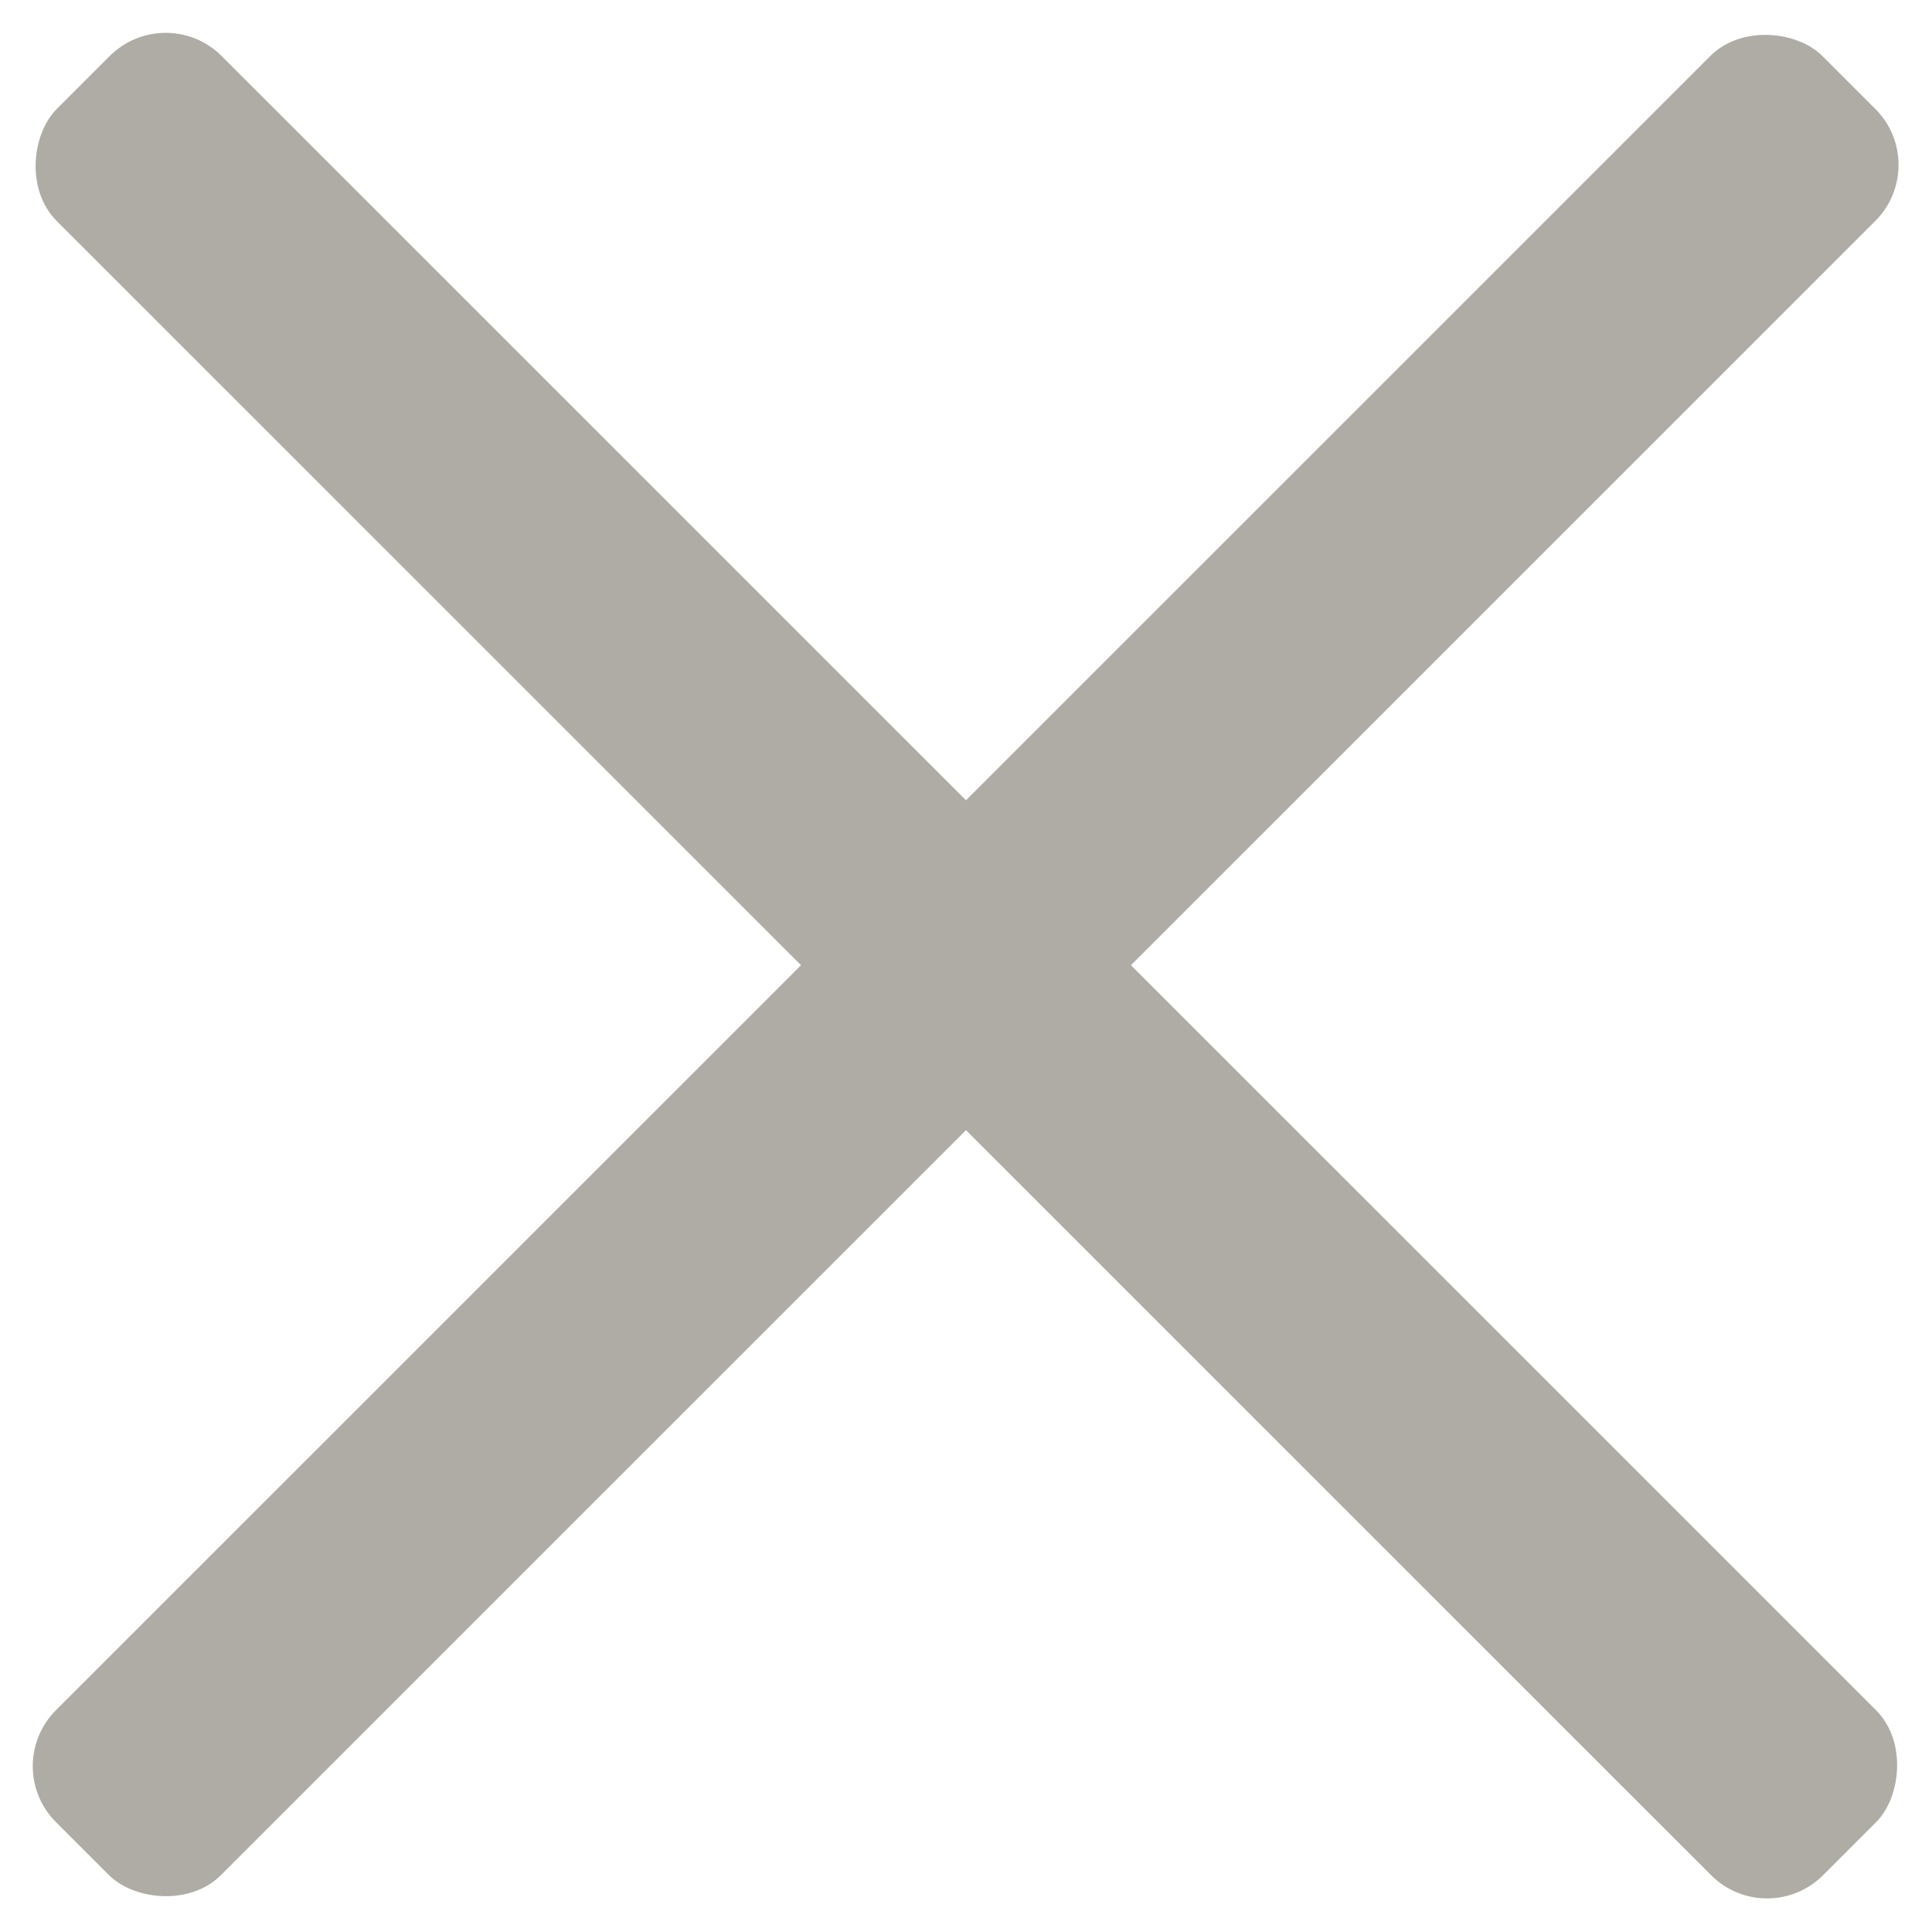
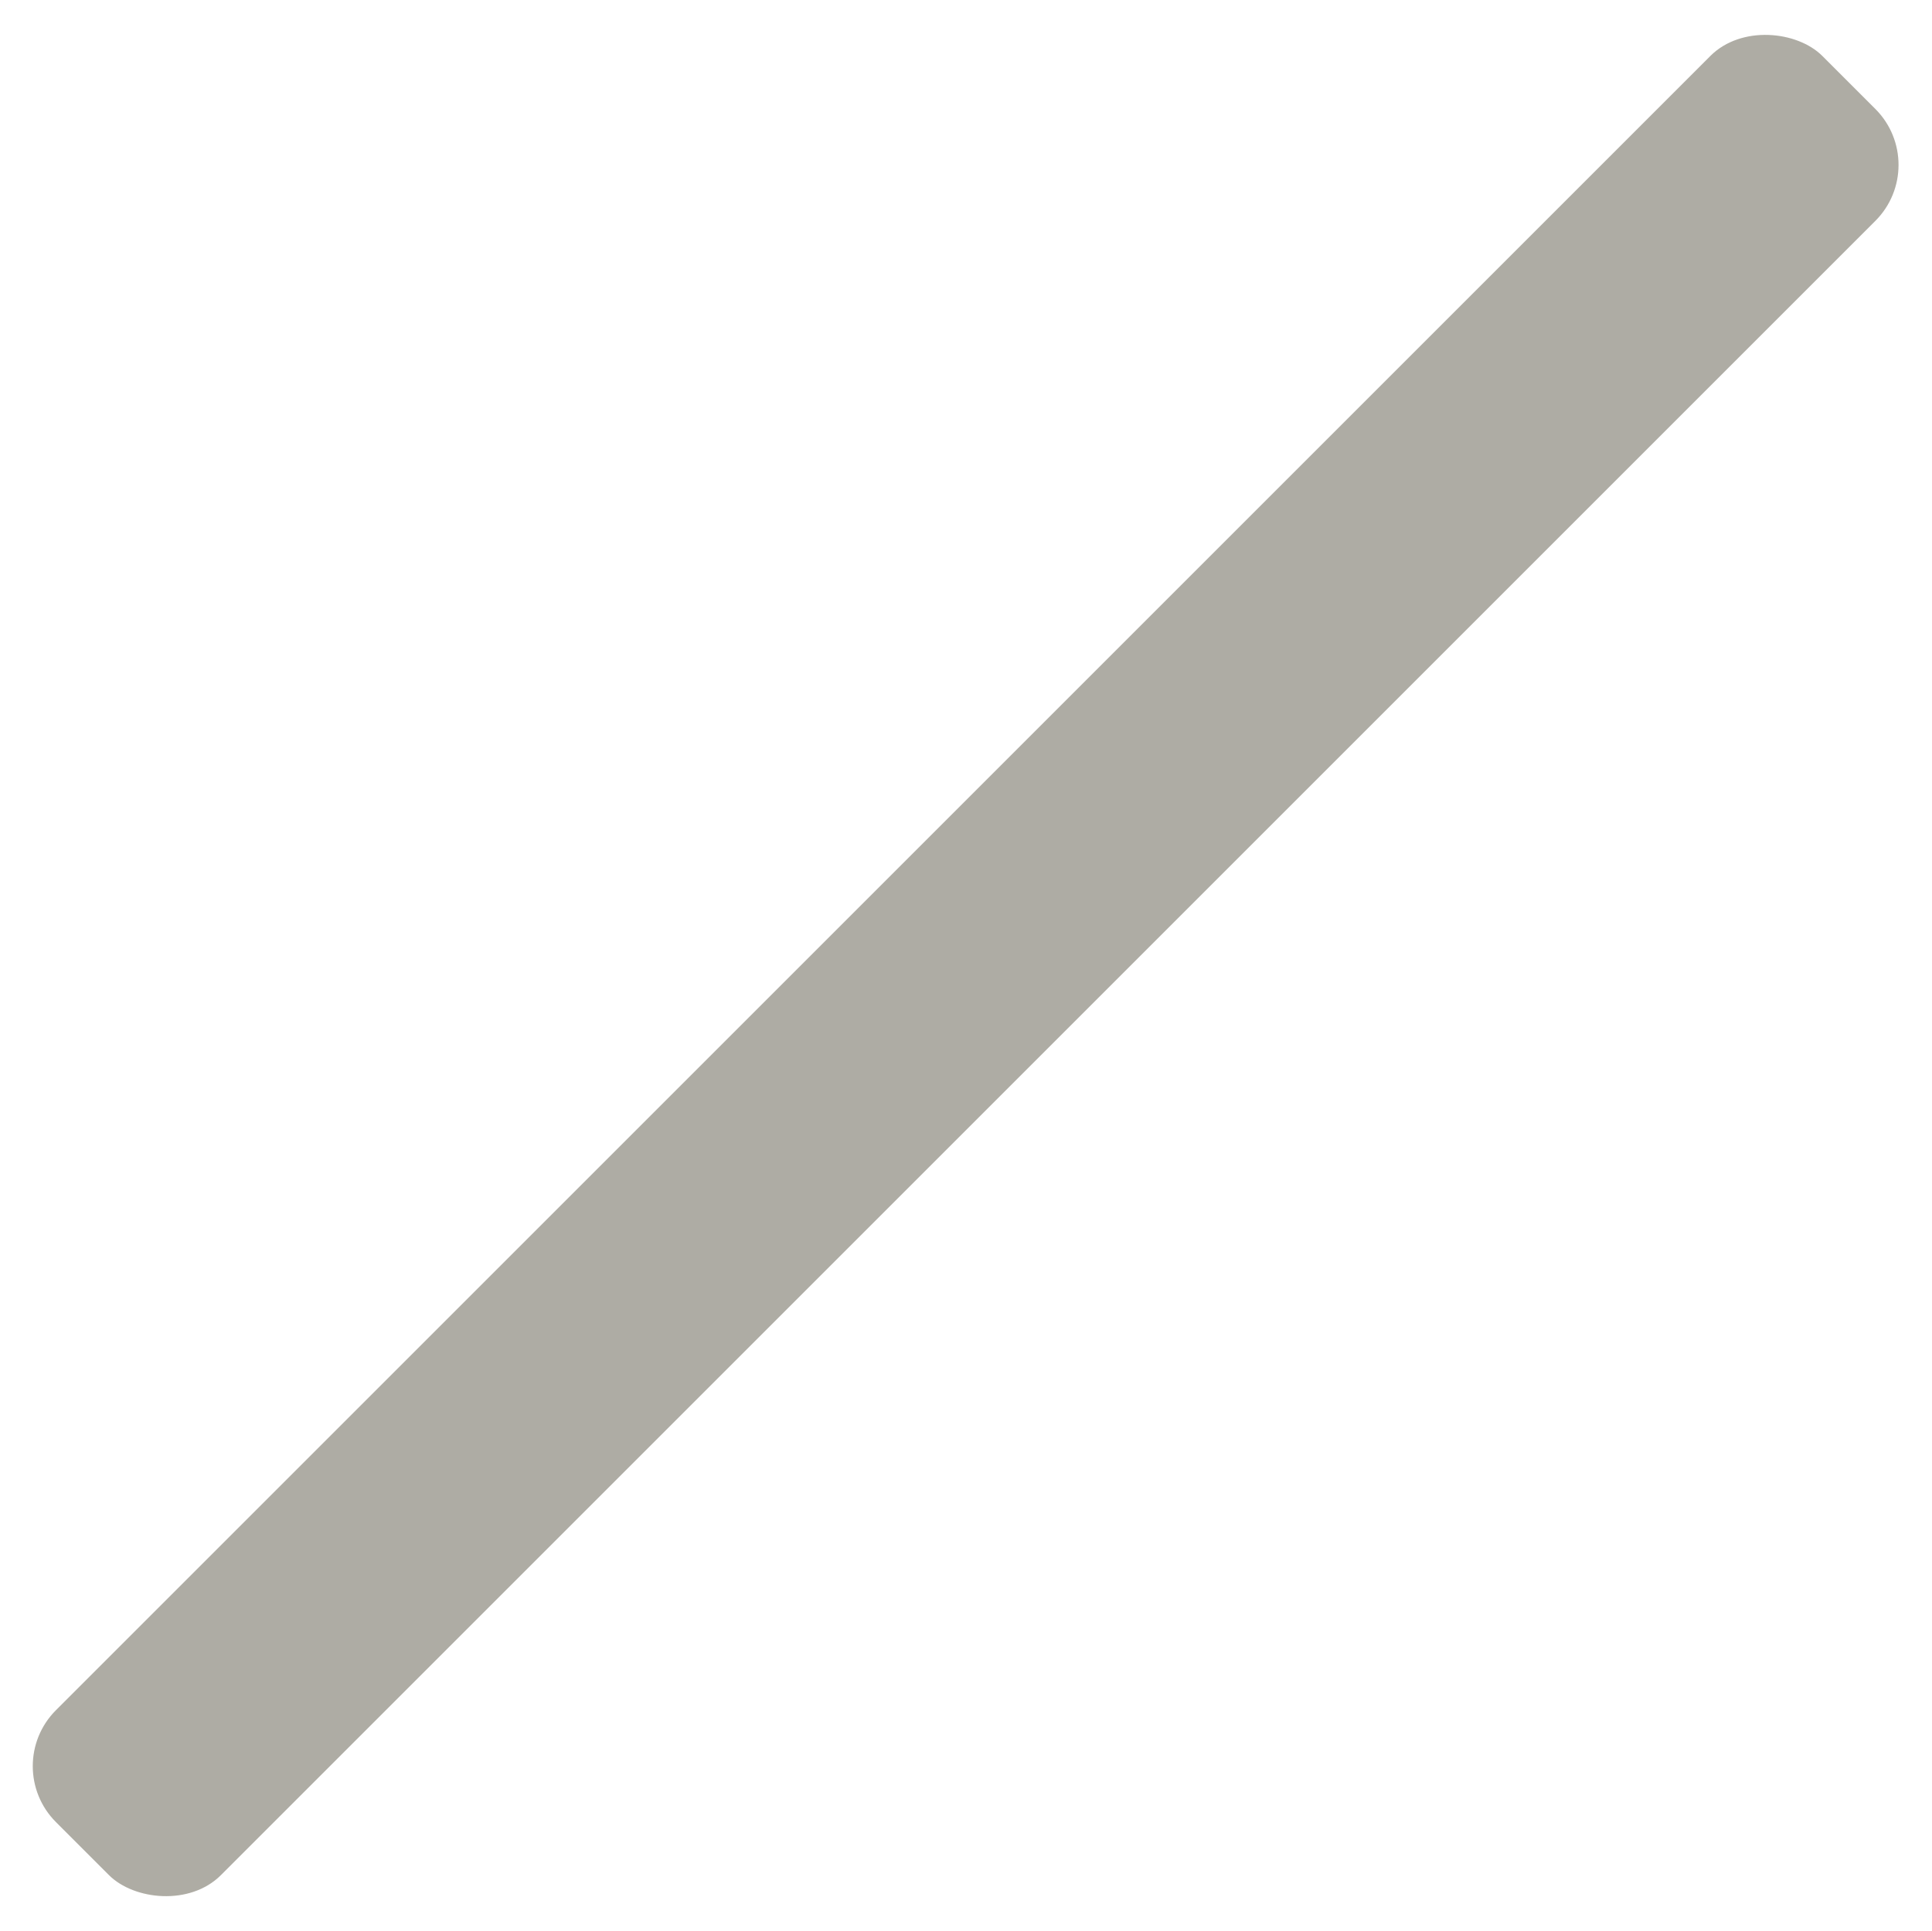
<svg xmlns="http://www.w3.org/2000/svg" width="31.484" height="31.474" viewBox="0 0 31.484 31.474">
  <defs>
    <style>.a{fill:#aeaca4;}</style>
  </defs>
  <g transform="translate(0.543 0.535)">
-     <rect class="a" width="40.708" height="3.802" rx="1.29" transform="translate(2.157 -0.534) rotate(45)" />
    <rect class="a" width="40.708" height="3.802" rx="1.29" transform="translate(30.93 2.153) rotate(135)" />
  </g>
</svg>